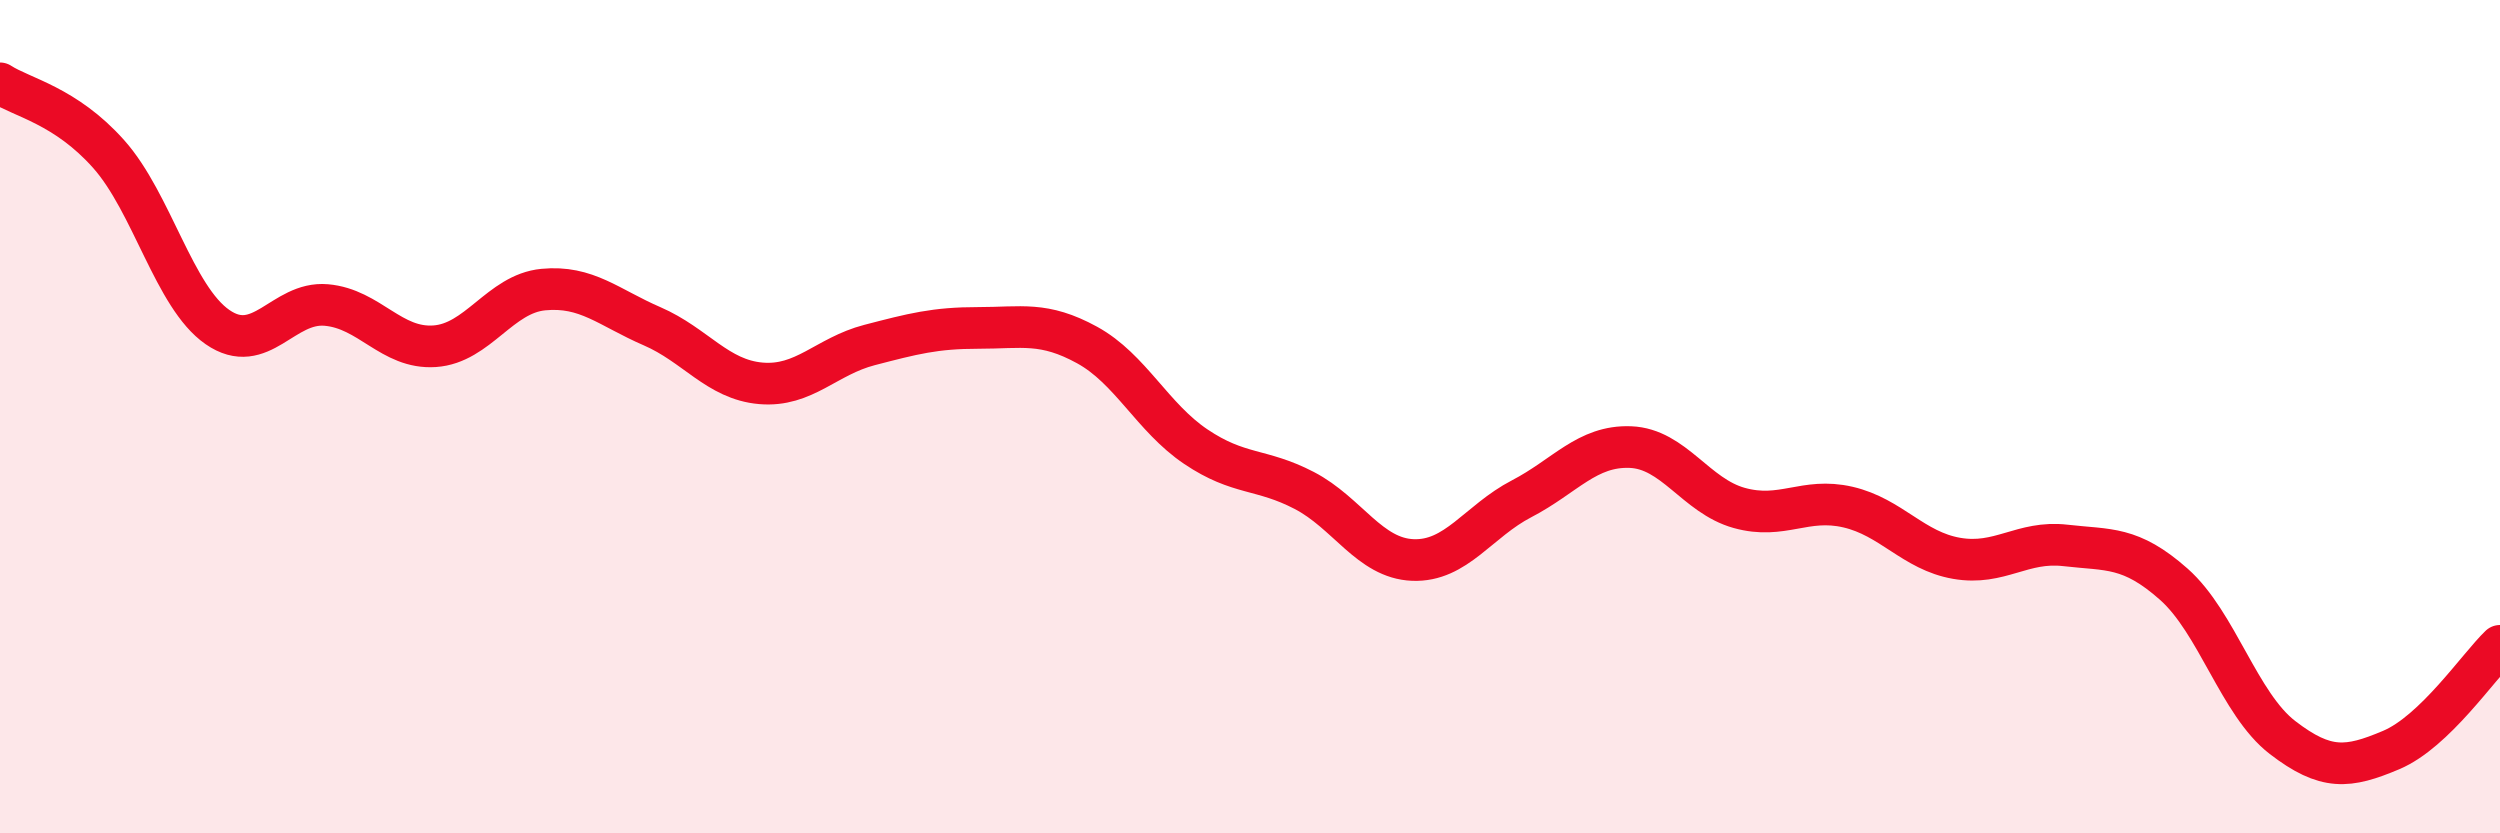
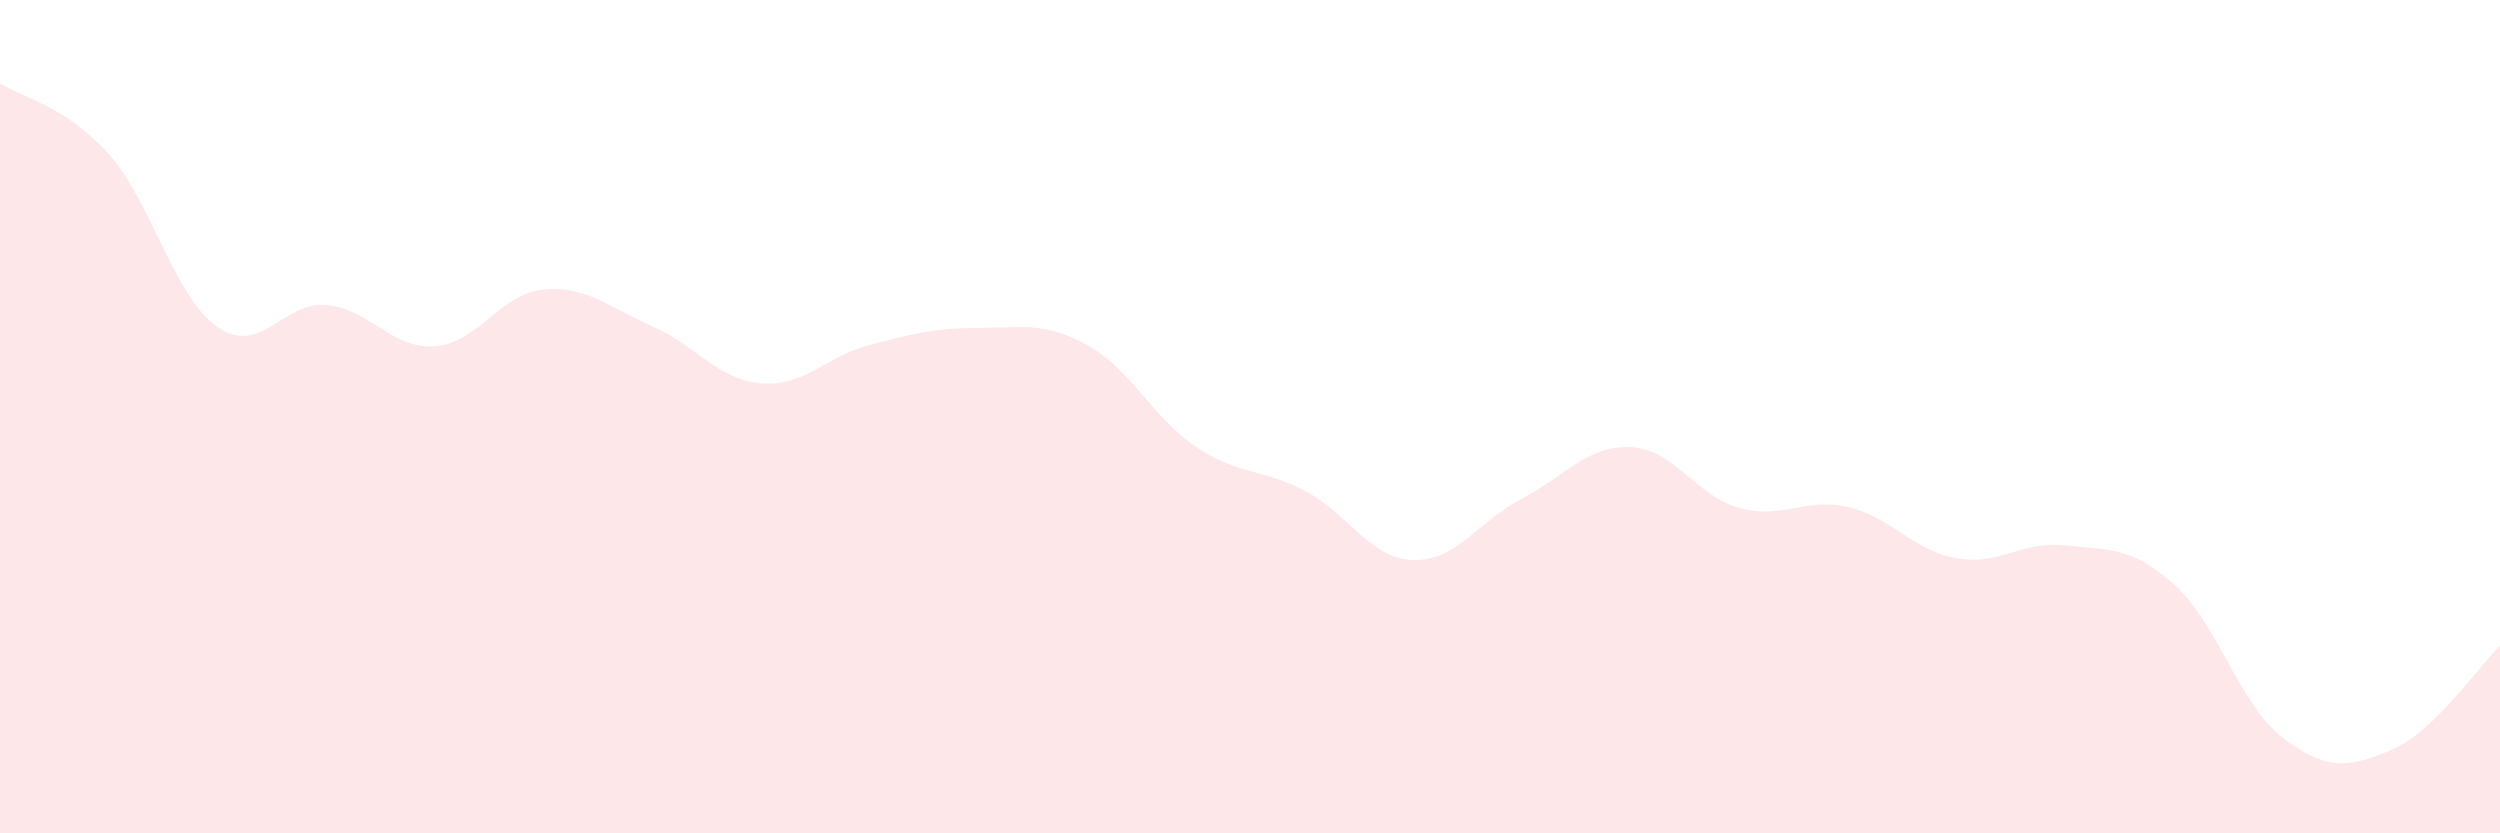
<svg xmlns="http://www.w3.org/2000/svg" width="60" height="20" viewBox="0 0 60 20">
  <path d="M 0,2 C 0.52,2.34 1.57,2.53 2.61,3.7 C 3.65,4.87 4.18,7.13 5.22,7.85 C 6.26,8.57 6.79,7.23 7.83,7.32 C 8.87,7.41 9.39,8.38 10.43,8.31 C 11.47,8.24 12,7.05 13.04,6.95 C 14.08,6.85 14.61,7.38 15.65,7.83 C 16.69,8.28 17.22,9.11 18.26,9.2 C 19.3,9.29 19.83,8.55 20.87,8.28 C 21.91,8.01 22.44,7.87 23.48,7.87 C 24.52,7.87 25.05,7.71 26.09,8.28 C 27.13,8.85 27.66,10.02 28.7,10.72 C 29.74,11.42 30.26,11.23 31.3,11.77 C 32.34,12.31 32.87,13.4 33.91,13.44 C 34.95,13.48 35.48,12.51 36.52,11.97 C 37.56,11.43 38.09,10.69 39.13,10.73 C 40.17,10.77 40.7,11.9 41.74,12.19 C 42.78,12.48 43.31,11.93 44.35,12.17 C 45.39,12.41 45.92,13.22 46.96,13.4 C 48,13.58 48.53,12.97 49.57,13.09 C 50.61,13.21 51.13,13.1 52.17,14.02 C 53.21,14.94 53.74,16.9 54.78,17.7 C 55.82,18.5 56.35,18.44 57.39,18 C 58.43,17.56 59.48,16 60,15.5L60 20L0 20Z" fill="#EB0A25" opacity="0.1" stroke-linecap="round" stroke-linejoin="round" />
-   <path d="M 0,2 C 0.52,2.34 1.57,2.53 2.61,3.7 C 3.65,4.87 4.18,7.13 5.22,7.85 C 6.26,8.57 6.79,7.23 7.83,7.32 C 8.87,7.41 9.39,8.38 10.43,8.31 C 11.47,8.24 12,7.05 13.04,6.95 C 14.08,6.85 14.61,7.38 15.65,7.83 C 16.69,8.28 17.22,9.11 18.26,9.2 C 19.3,9.29 19.83,8.55 20.87,8.28 C 21.91,8.01 22.44,7.87 23.48,7.87 C 24.52,7.87 25.05,7.71 26.09,8.28 C 27.13,8.85 27.66,10.02 28.7,10.72 C 29.74,11.42 30.26,11.23 31.3,11.77 C 32.34,12.31 32.87,13.4 33.91,13.44 C 34.95,13.48 35.48,12.51 36.52,11.97 C 37.56,11.43 38.09,10.69 39.13,10.73 C 40.17,10.77 40.7,11.9 41.74,12.19 C 42.78,12.48 43.31,11.93 44.35,12.17 C 45.39,12.41 45.92,13.22 46.96,13.4 C 48,13.58 48.53,12.97 49.57,13.09 C 50.61,13.21 51.13,13.1 52.17,14.02 C 53.21,14.94 53.74,16.9 54.78,17.7 C 55.82,18.5 56.35,18.44 57.39,18 C 58.43,17.56 59.48,16 60,15.5" stroke="#EB0A25" stroke-width="1" fill="none" stroke-linecap="round" stroke-linejoin="round" />
</svg>